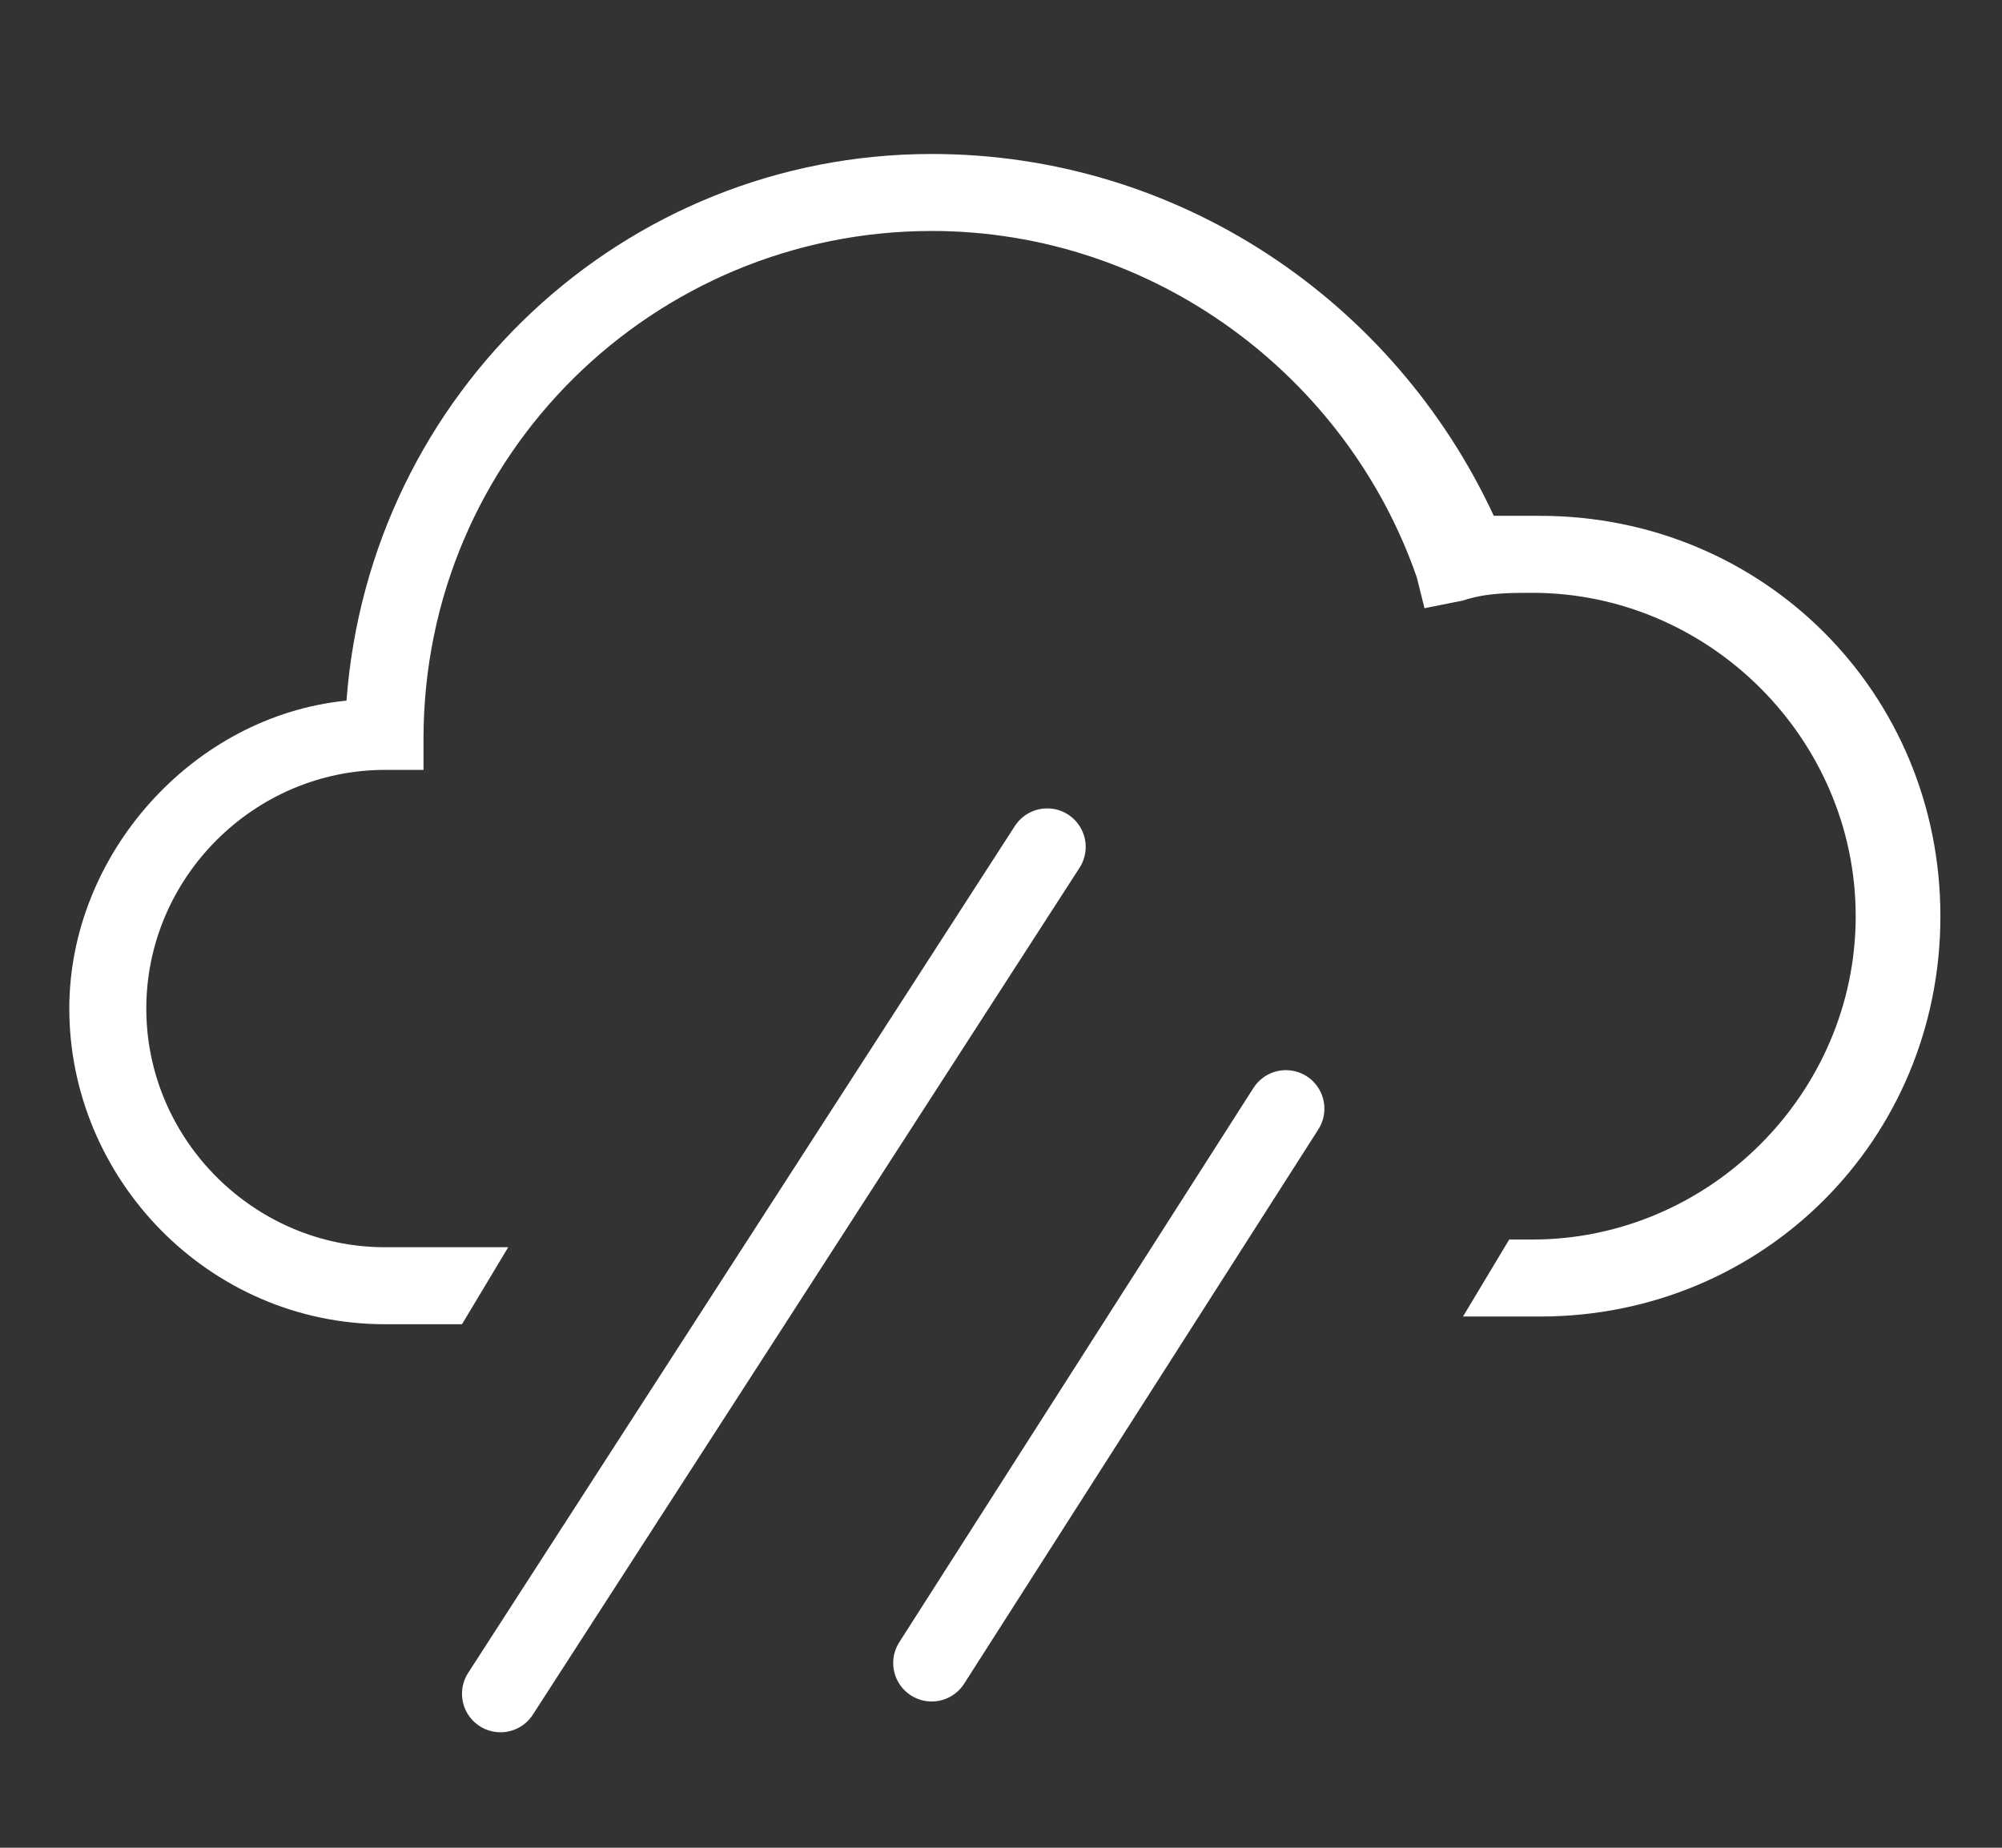
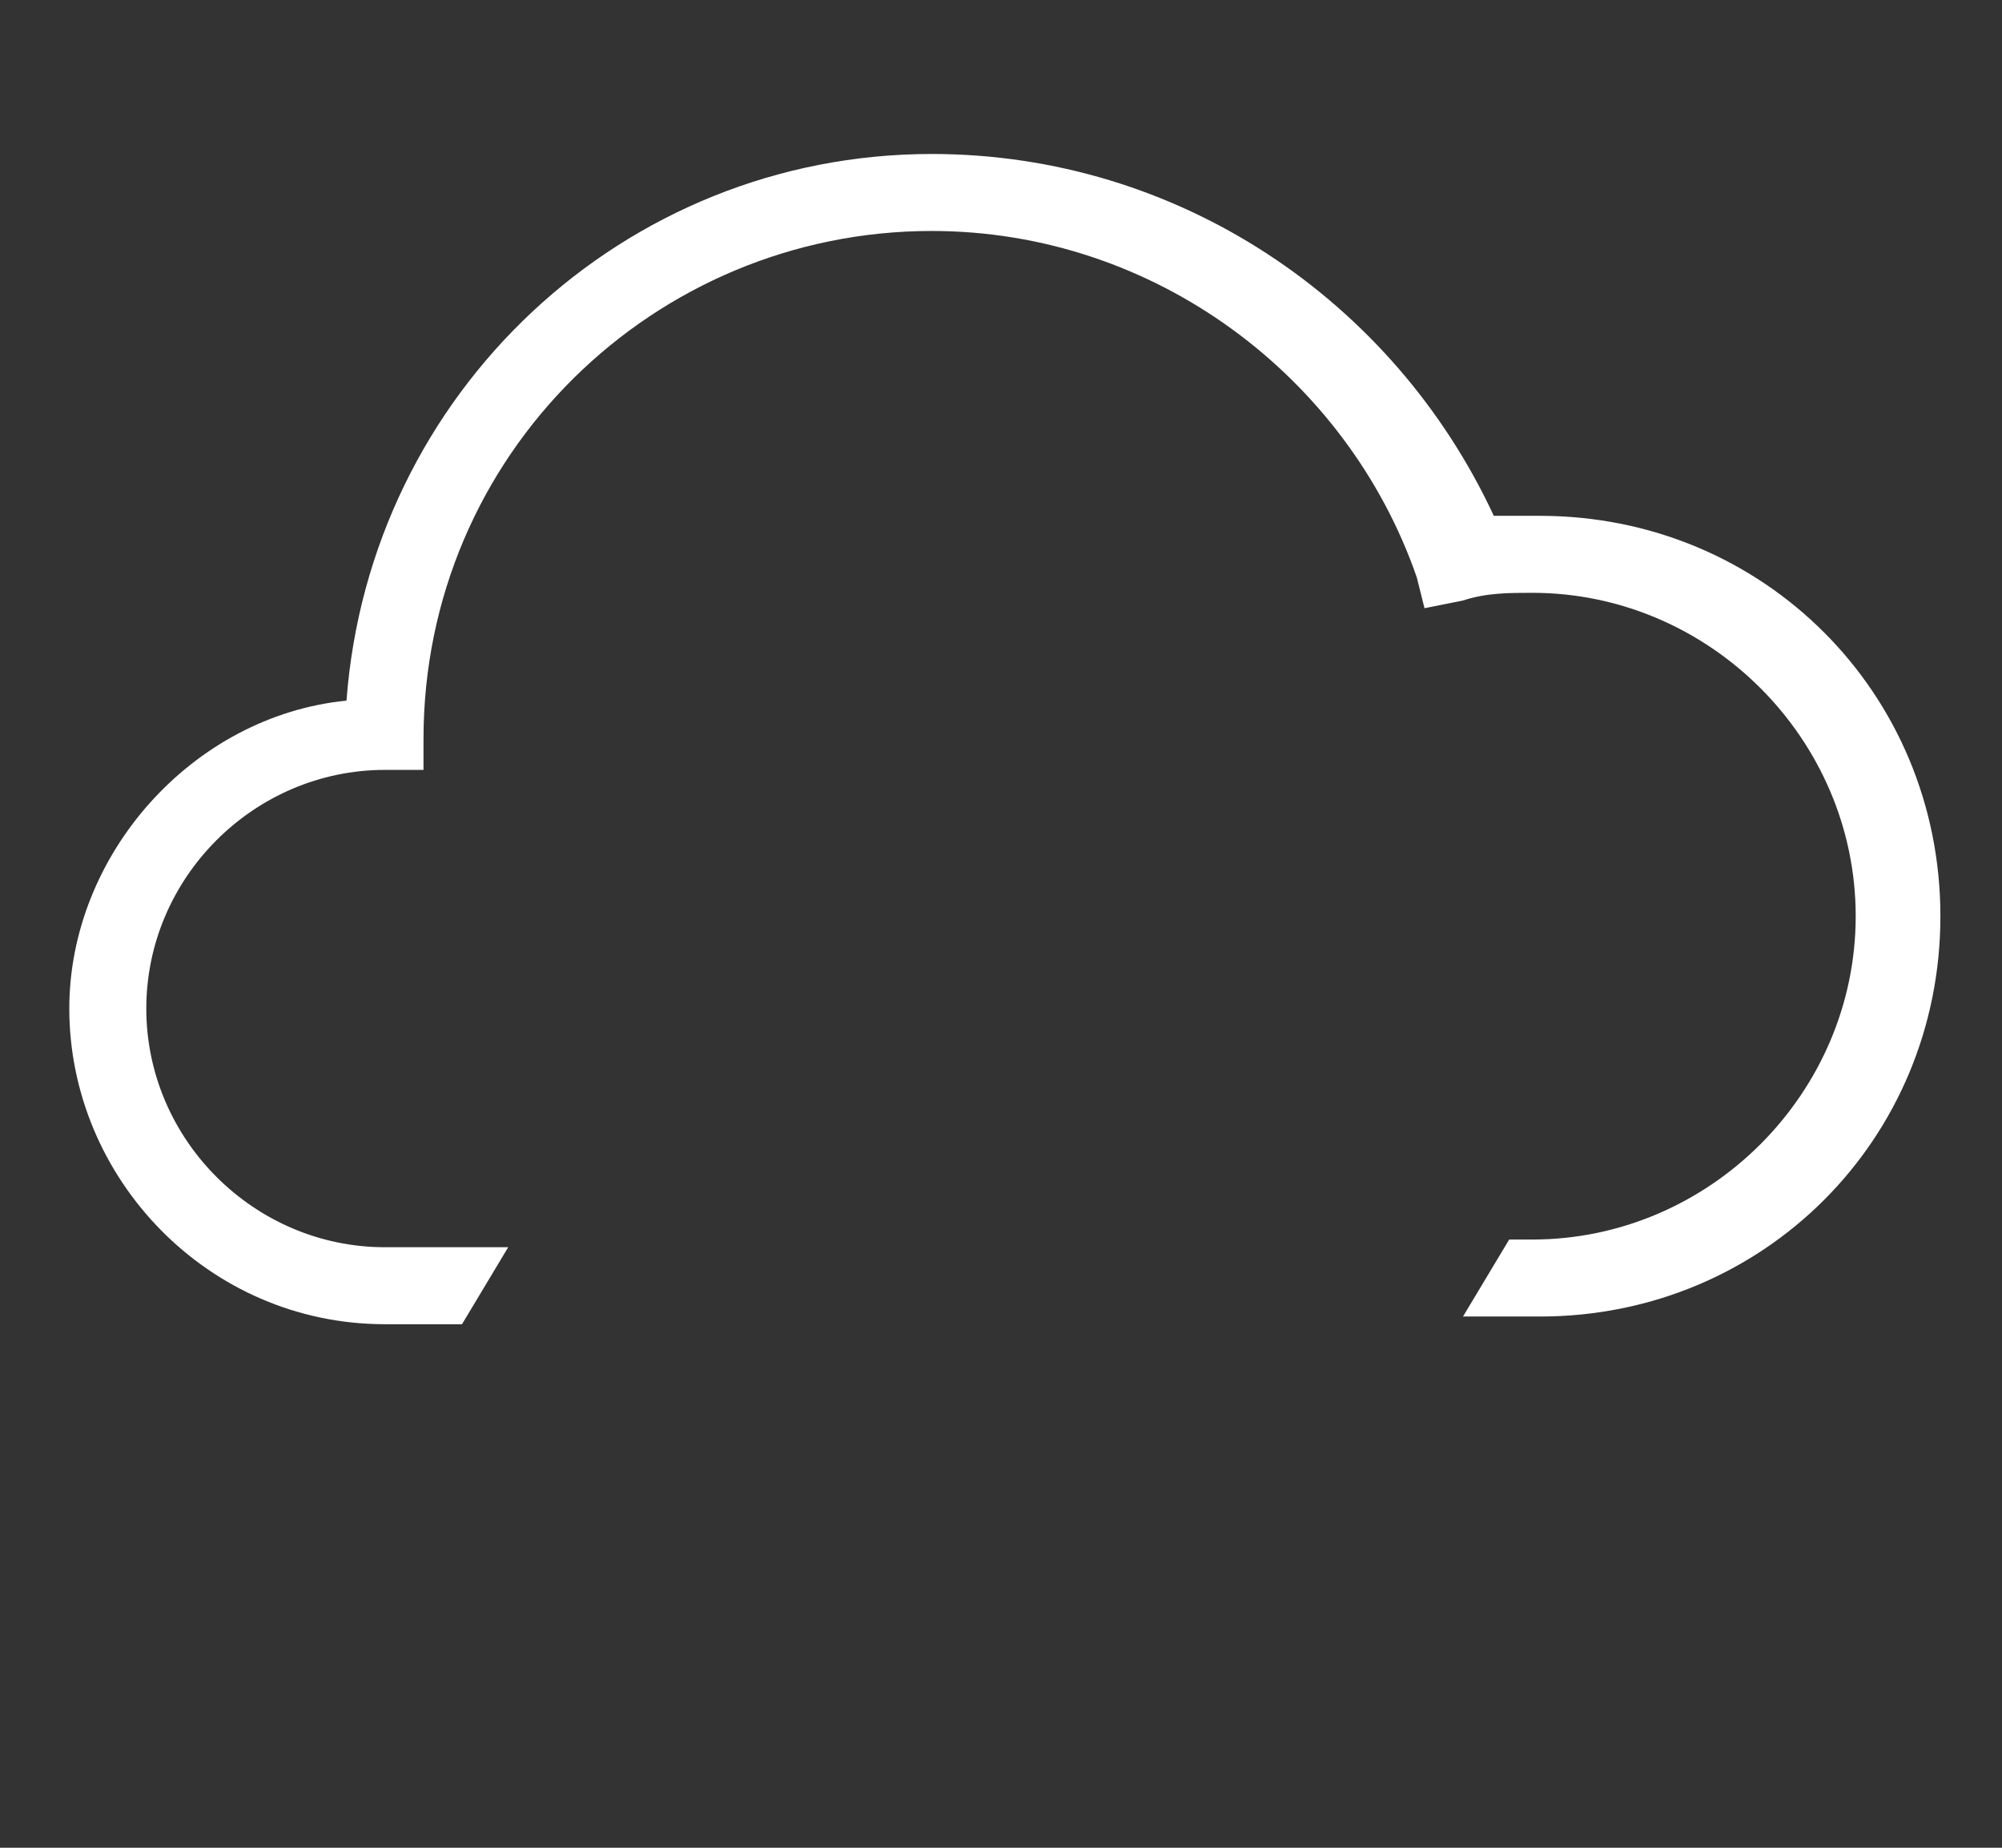
<svg xmlns="http://www.w3.org/2000/svg" version="1.1" id="Calque_1" x="0px" y="0px" viewBox="0 0 26 24" style="enable-background:new 0 0 26 24;" xml:space="preserve">
  <rect x="0" y="0" width="26" height="24" fill="#333333" stroke="none" />
  <style type="text/css">
	.st0{fill-rule:evenodd;clip-rule:evenodd;fill:#FFFFFF;}
	.st1{fill:none;stroke:#FFFFFF;stroke-linecap:round;stroke-miterlimit:10;}
</style>
  <path class="st0" d="M12.1,2C8.1,2,4.8,5.1,4.5,9.1c-2,0.2-3.6,2-3.6,4c0,2.2,1.8,4.1,4.1,4.1h1l0.6-1H5c-1.7,0-3.1-1.4-3.1-3.1  c0-1.7,1.4-3.1,3.1-3.1h0.5V9.6c0-3.7,3-6.6,6.6-6.6c2.9,0,5.4,1.9,6.3,4.5l0.1,0.4L19,7.8c0.3-0.1,0.6-0.1,0.9-0.1  c2.3,0,4.2,1.9,4.2,4.2c0,2.3-1.9,4.2-4.2,4.2h-0.3l-0.6,1h1c2.9,0,5.2-2.3,5.2-5.2c0-2.9-2.3-5.2-5.2-5.2c-0.2,0-0.4,0-0.6,0  C18.1,3.9,15.3,2,12.1,2z" />
-   <path class="st1" d="M13.6,11L6.5,22" />
-   <path class="st1" d="M16.7,14.4l-4.6,7.2" />
</svg>